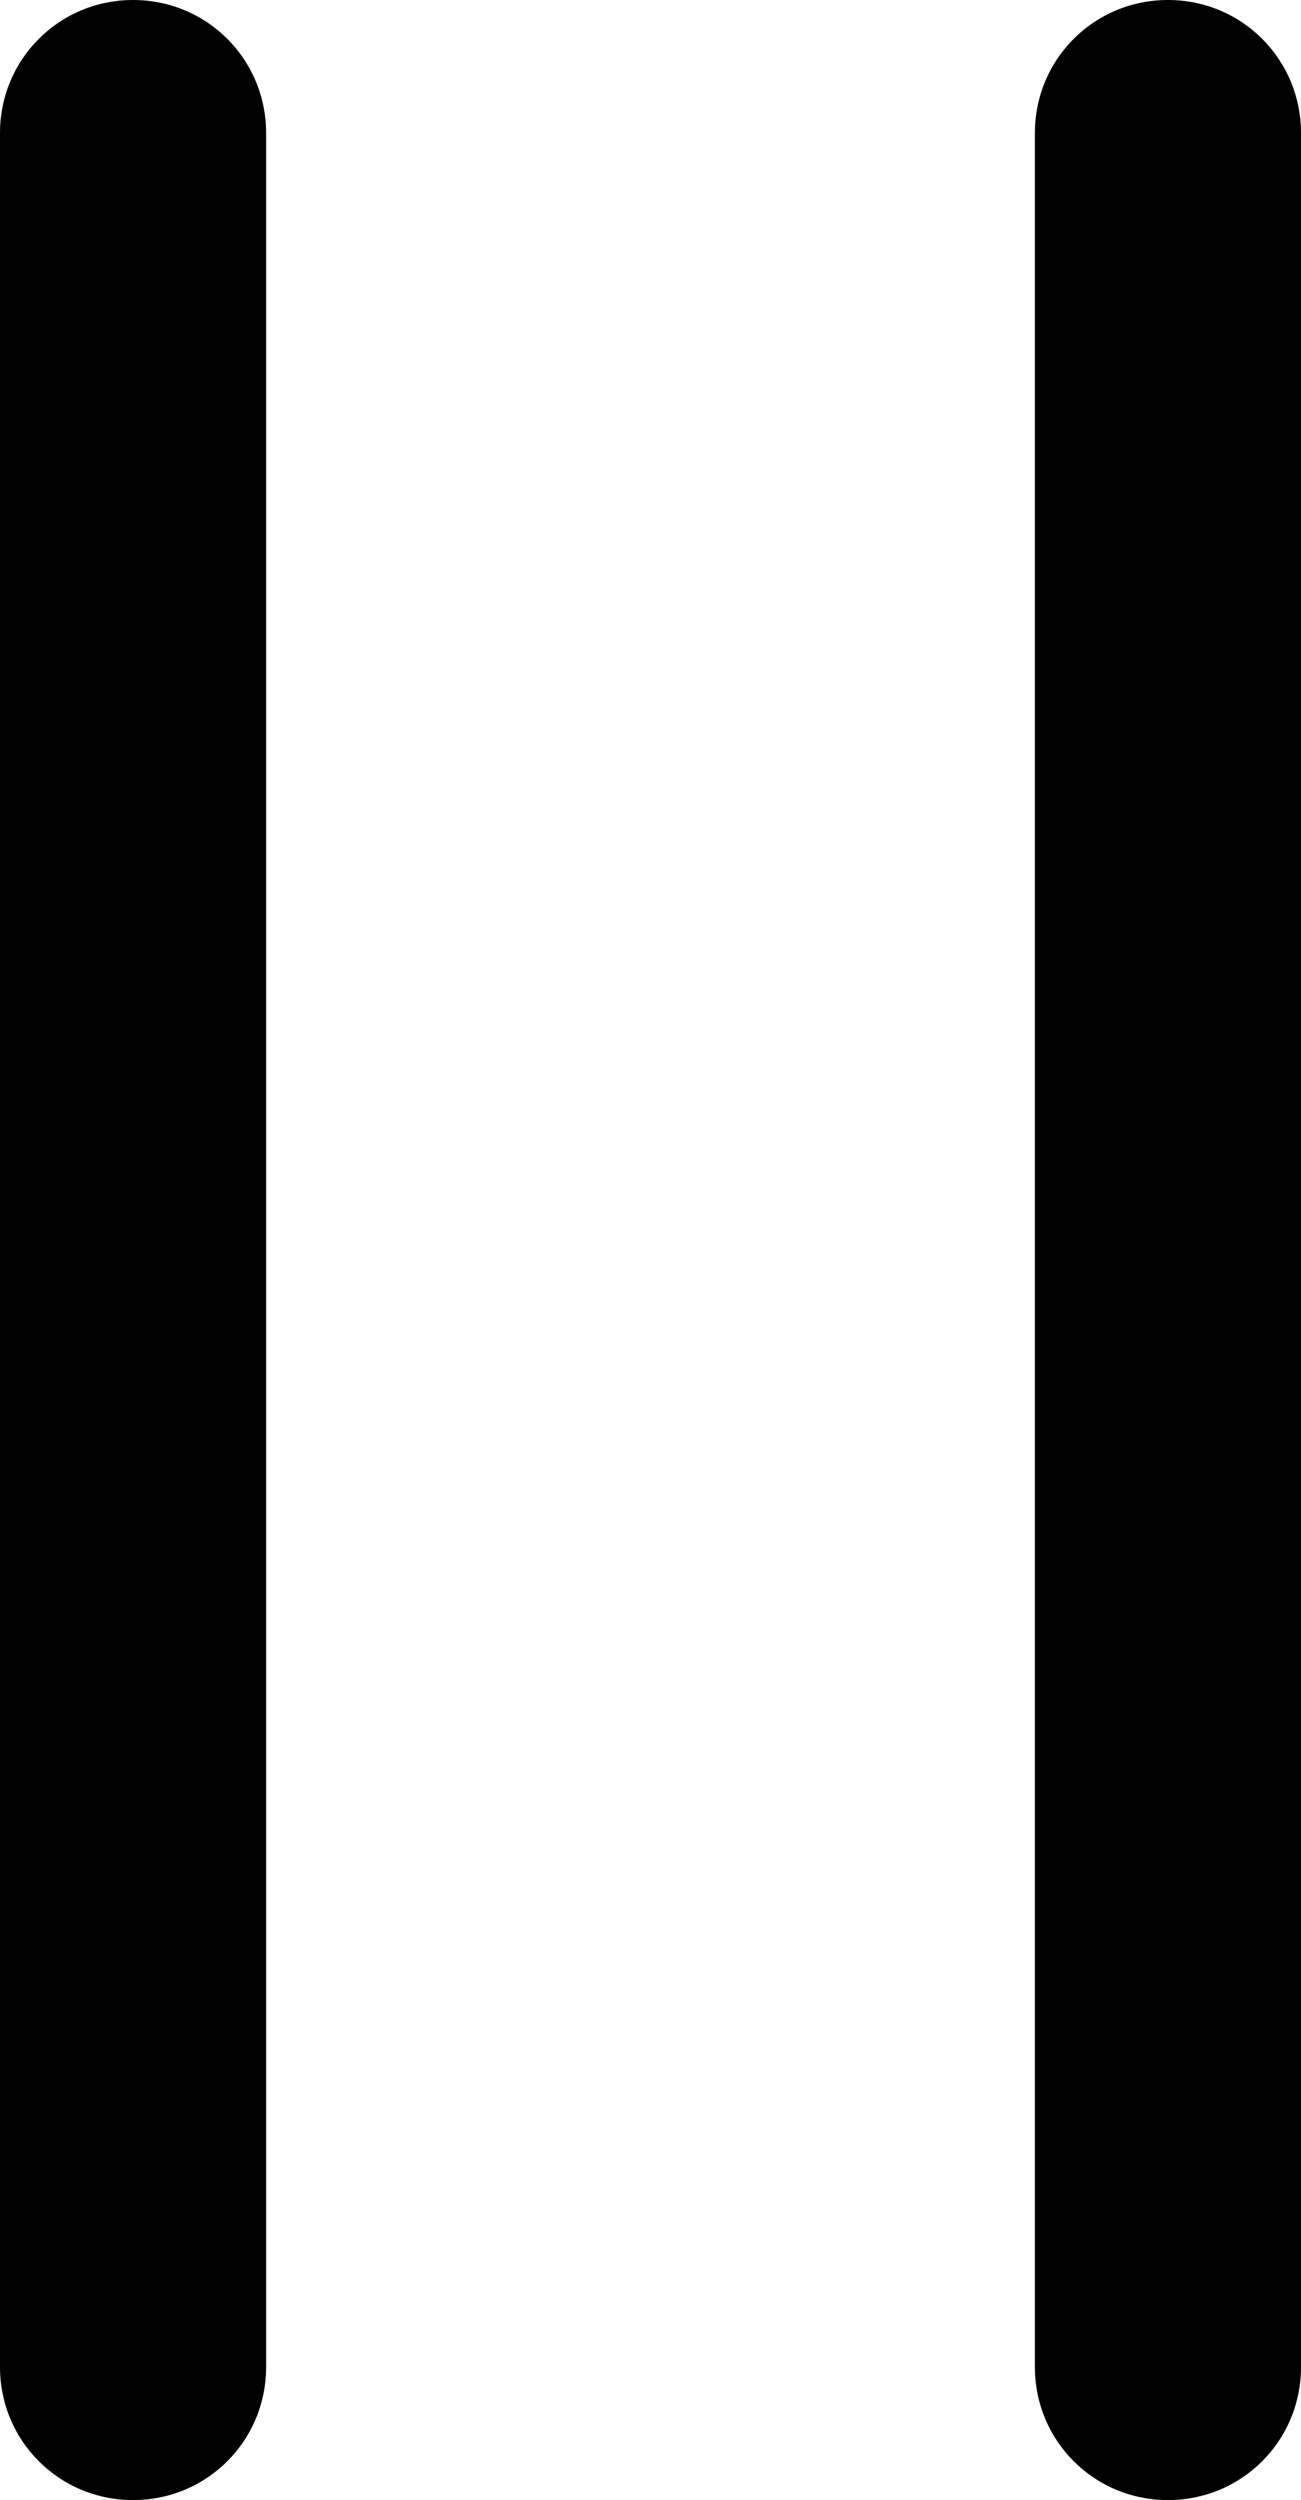
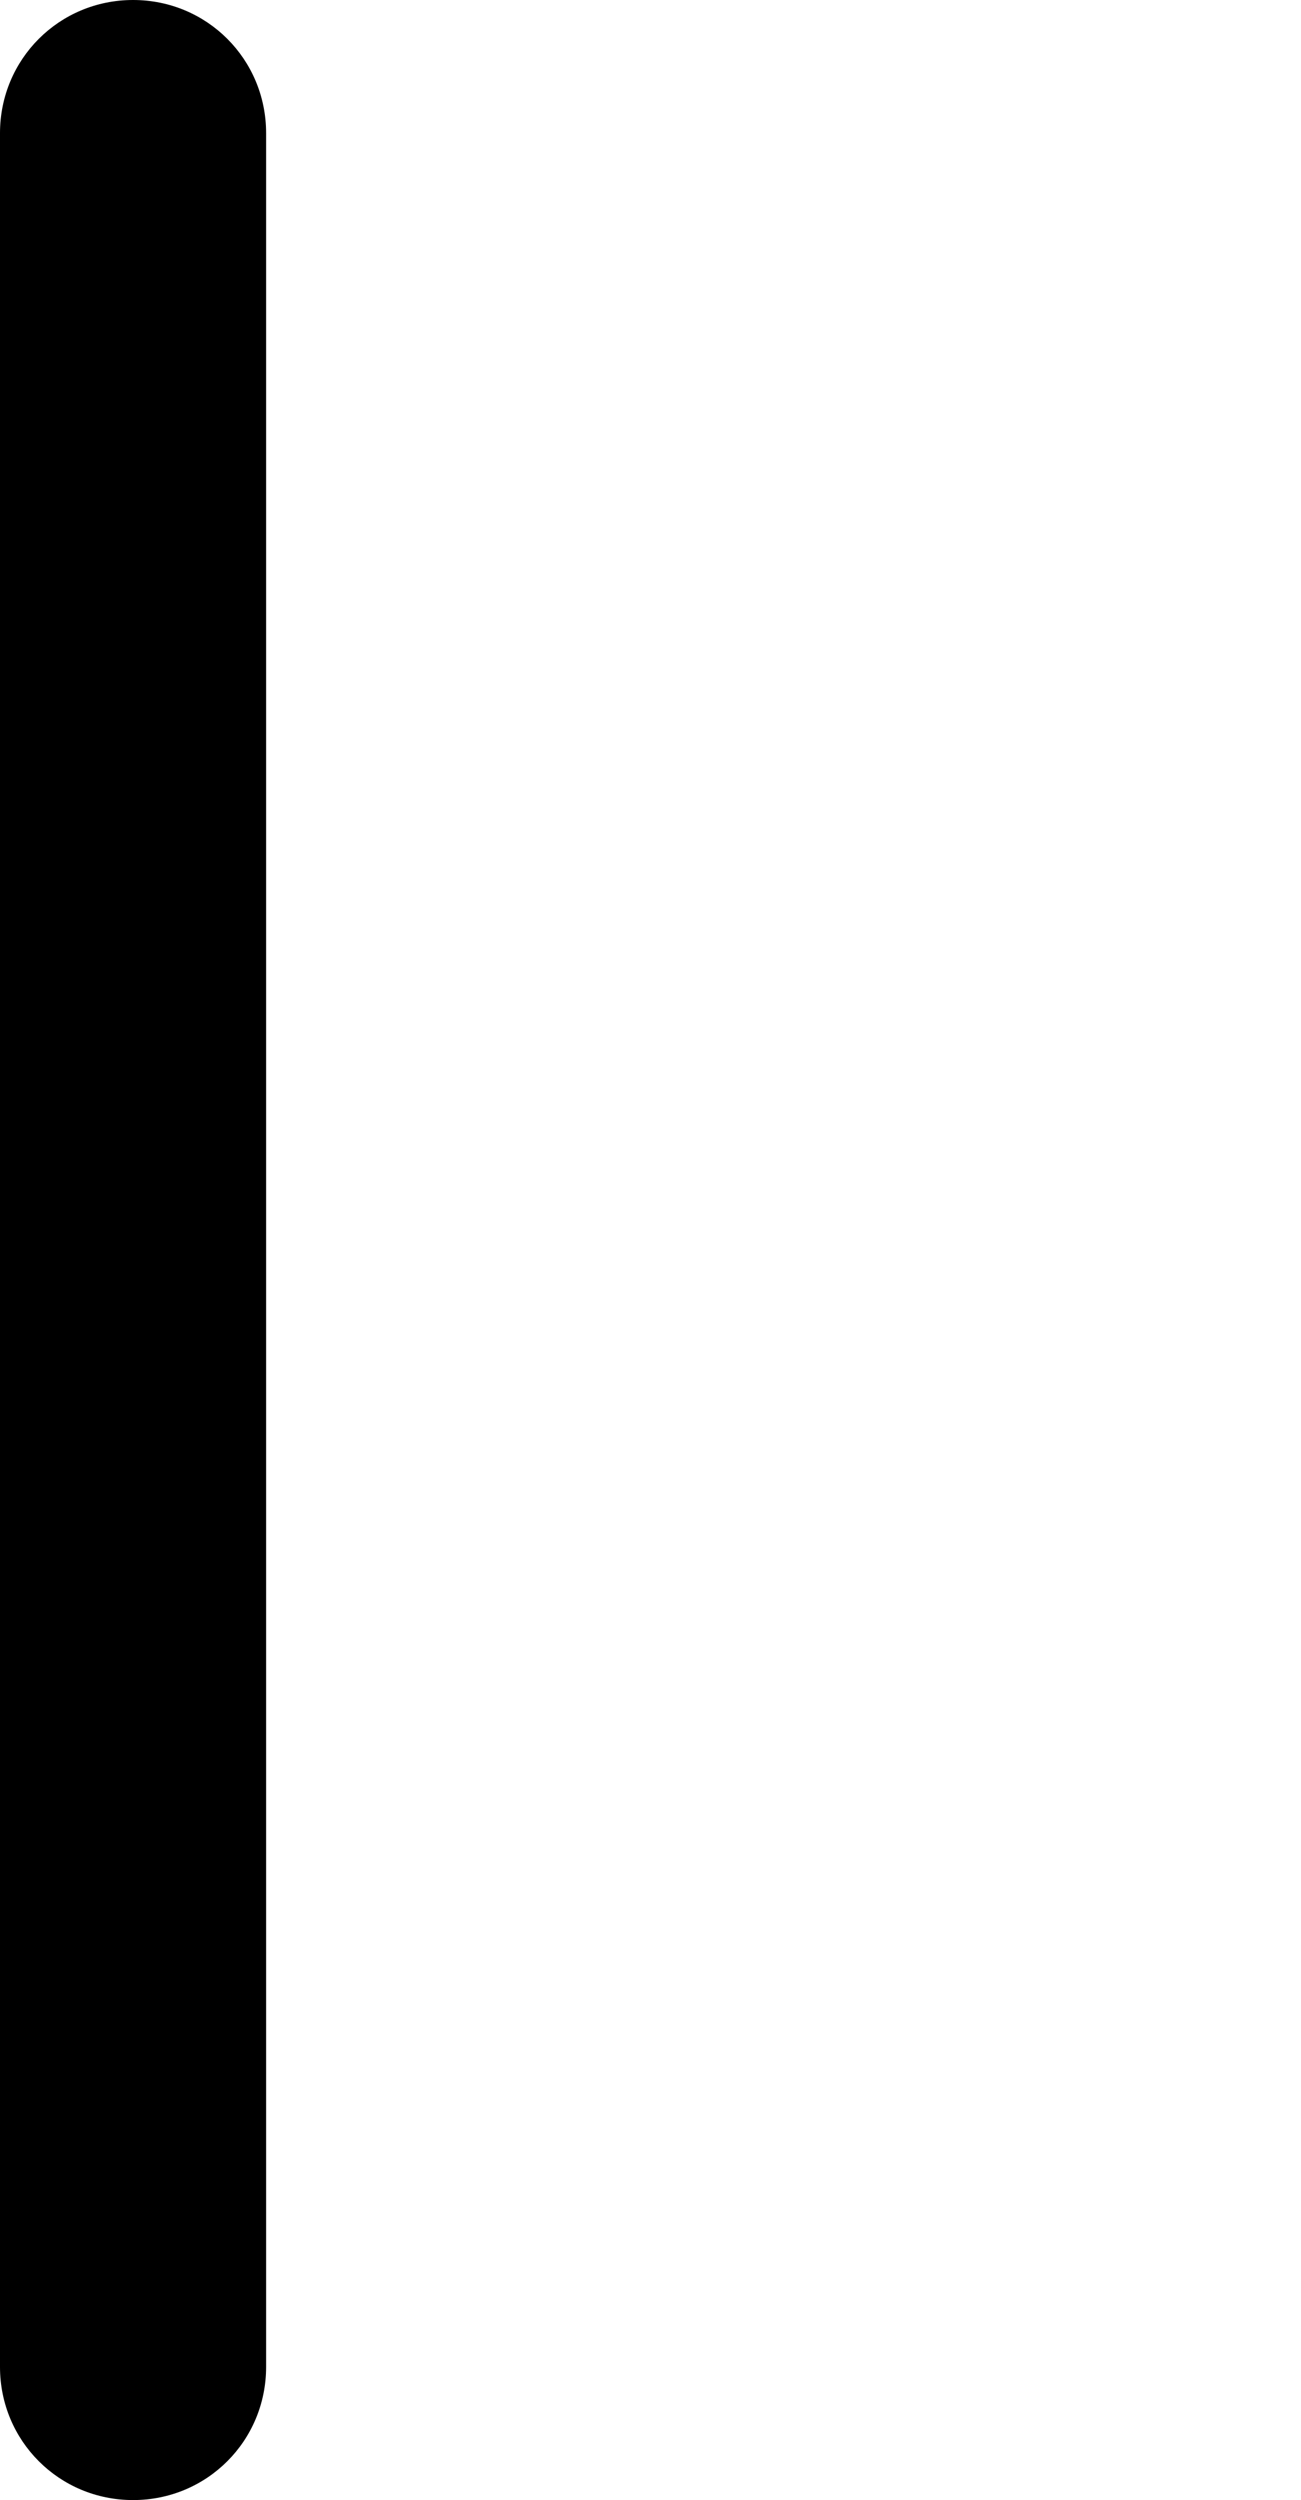
<svg xmlns="http://www.w3.org/2000/svg" id="Layer_2" viewBox="0 0 8.8 16.9">
  <g id="Layer_1-2">
    <g id="Group_11292">
      <path d="M.9,16.9c-.5,0-.9-.4-.9-.9V.9C0,.4.4,0,.9,0s.9.4.9.9v15.1c0,.5-.4.9-.9.9Z" />
-       <path d="M7.9,16.9c-.5,0-.9-.4-.9-.9V.9c0-.5.4-.9.9-.9s.9.4.9.9v15.1c0,.5-.4.9-.9.9Z" />
    </g>
  </g>
</svg>